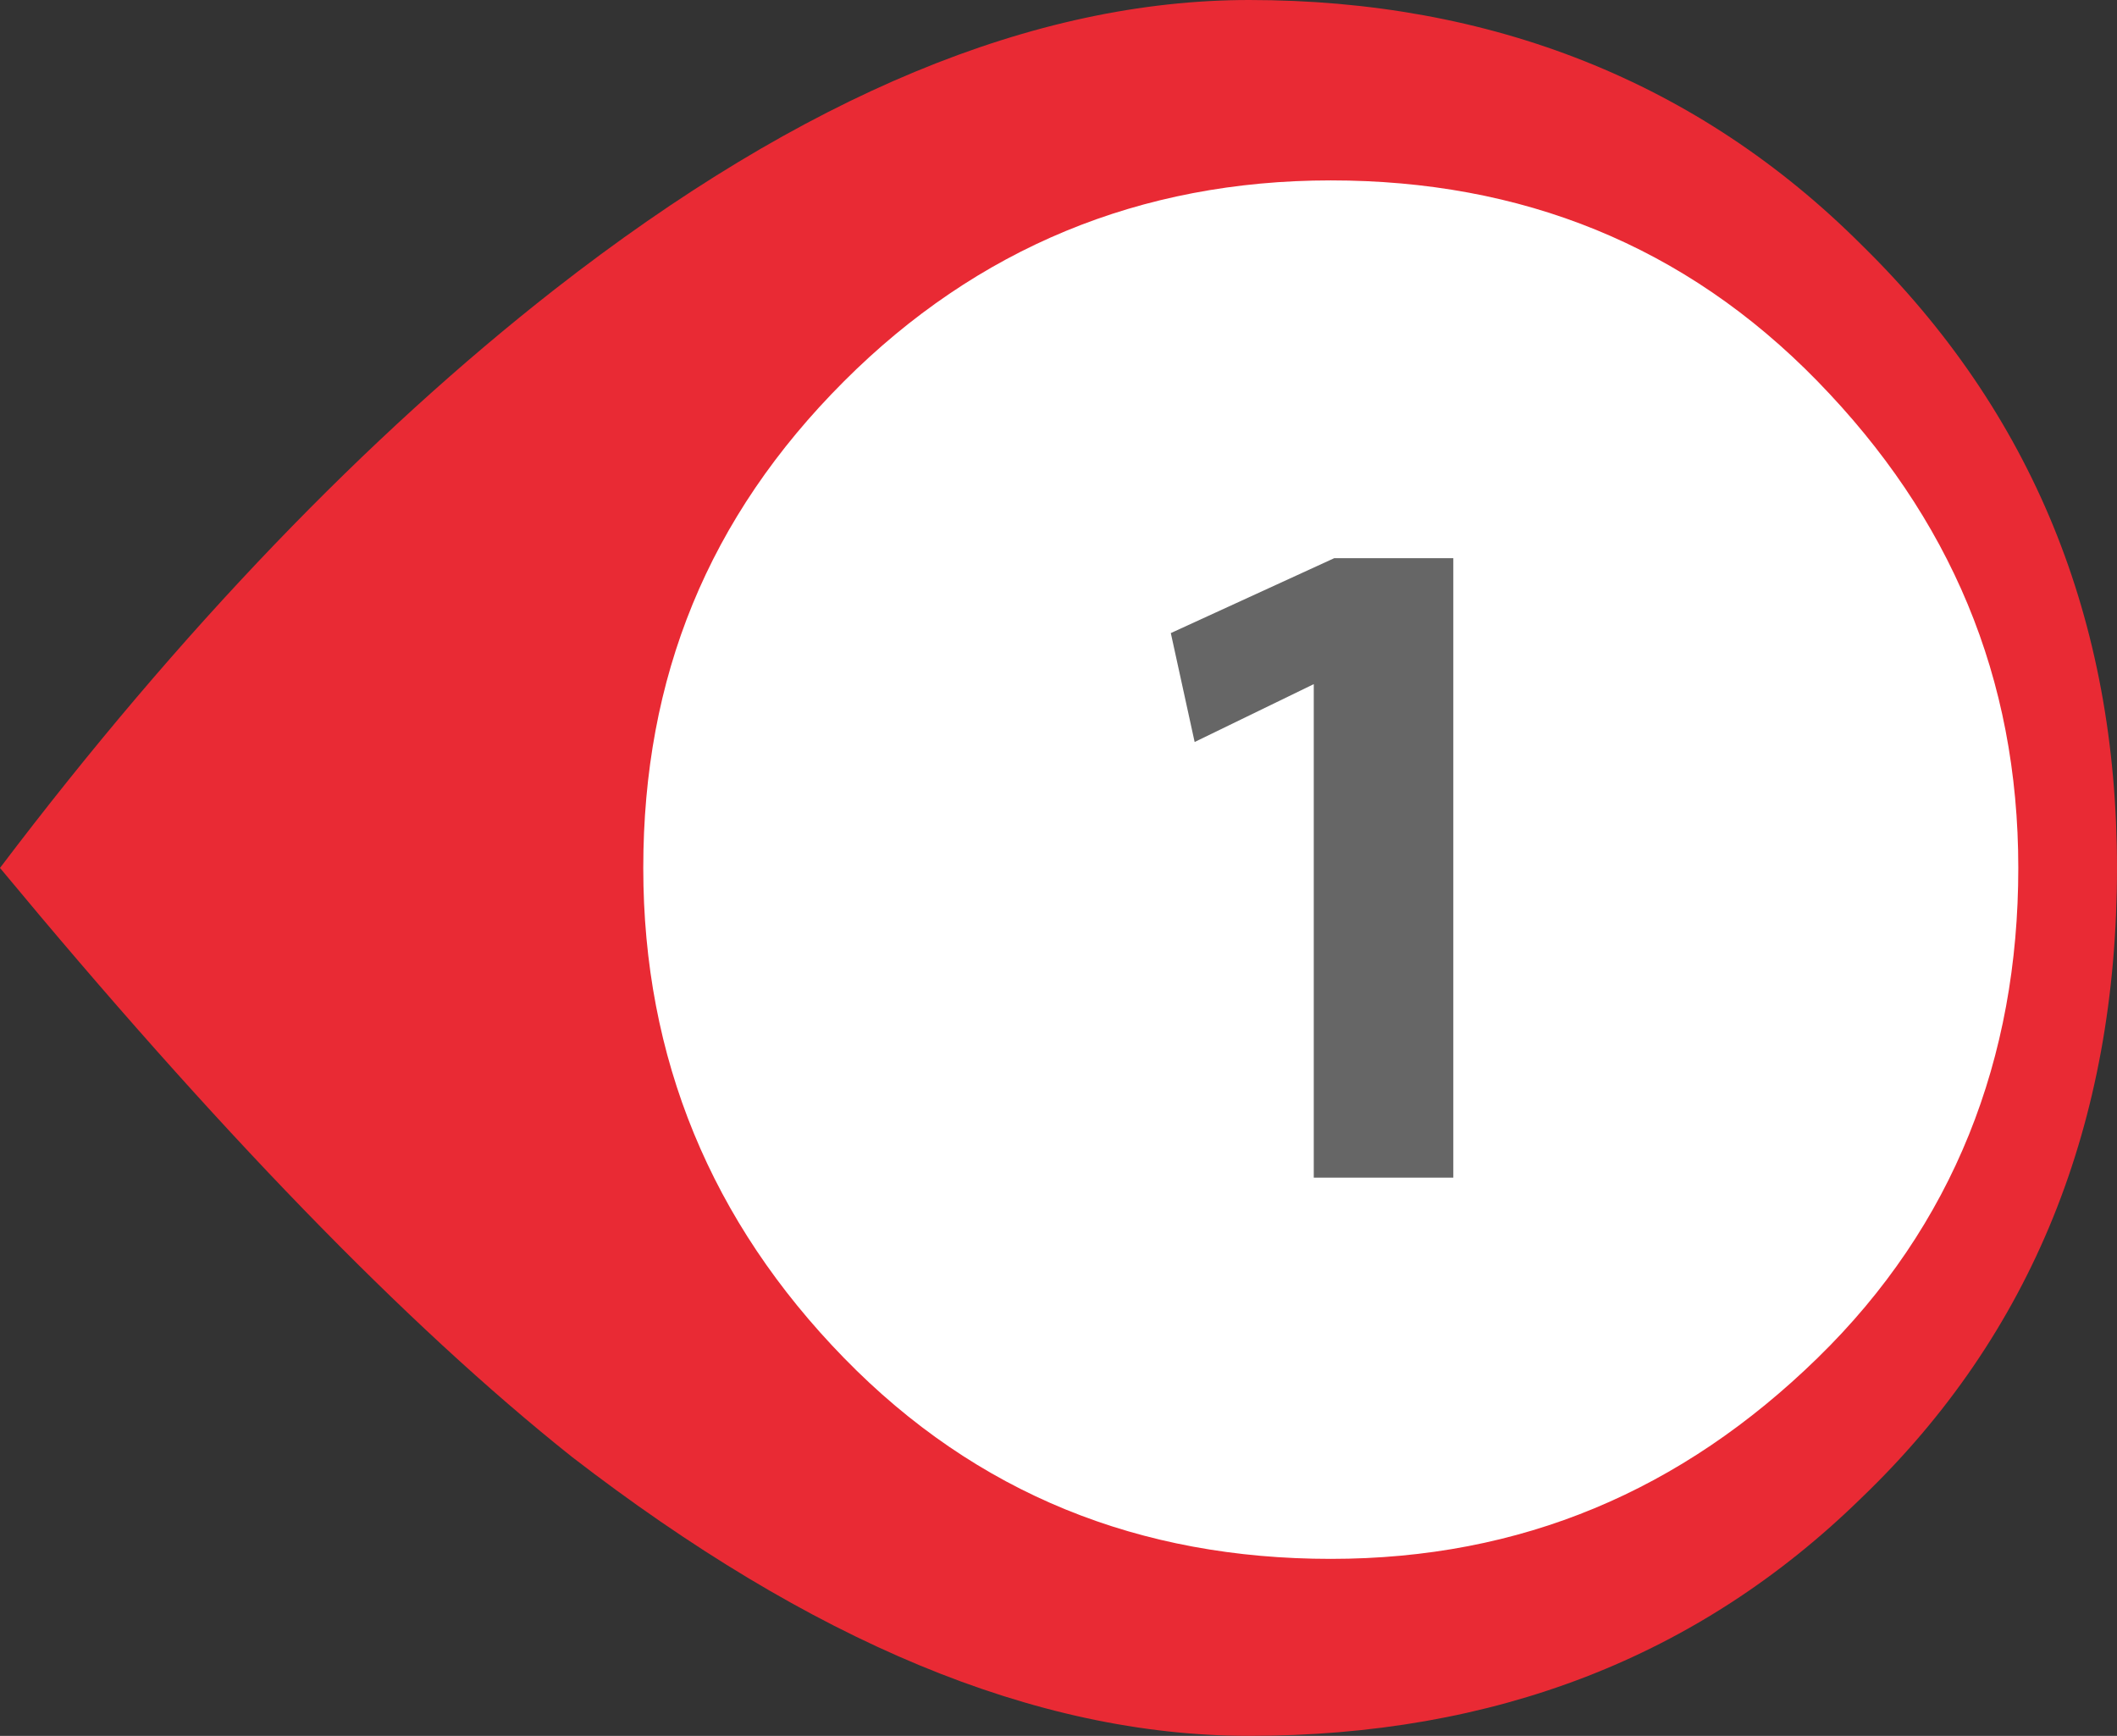
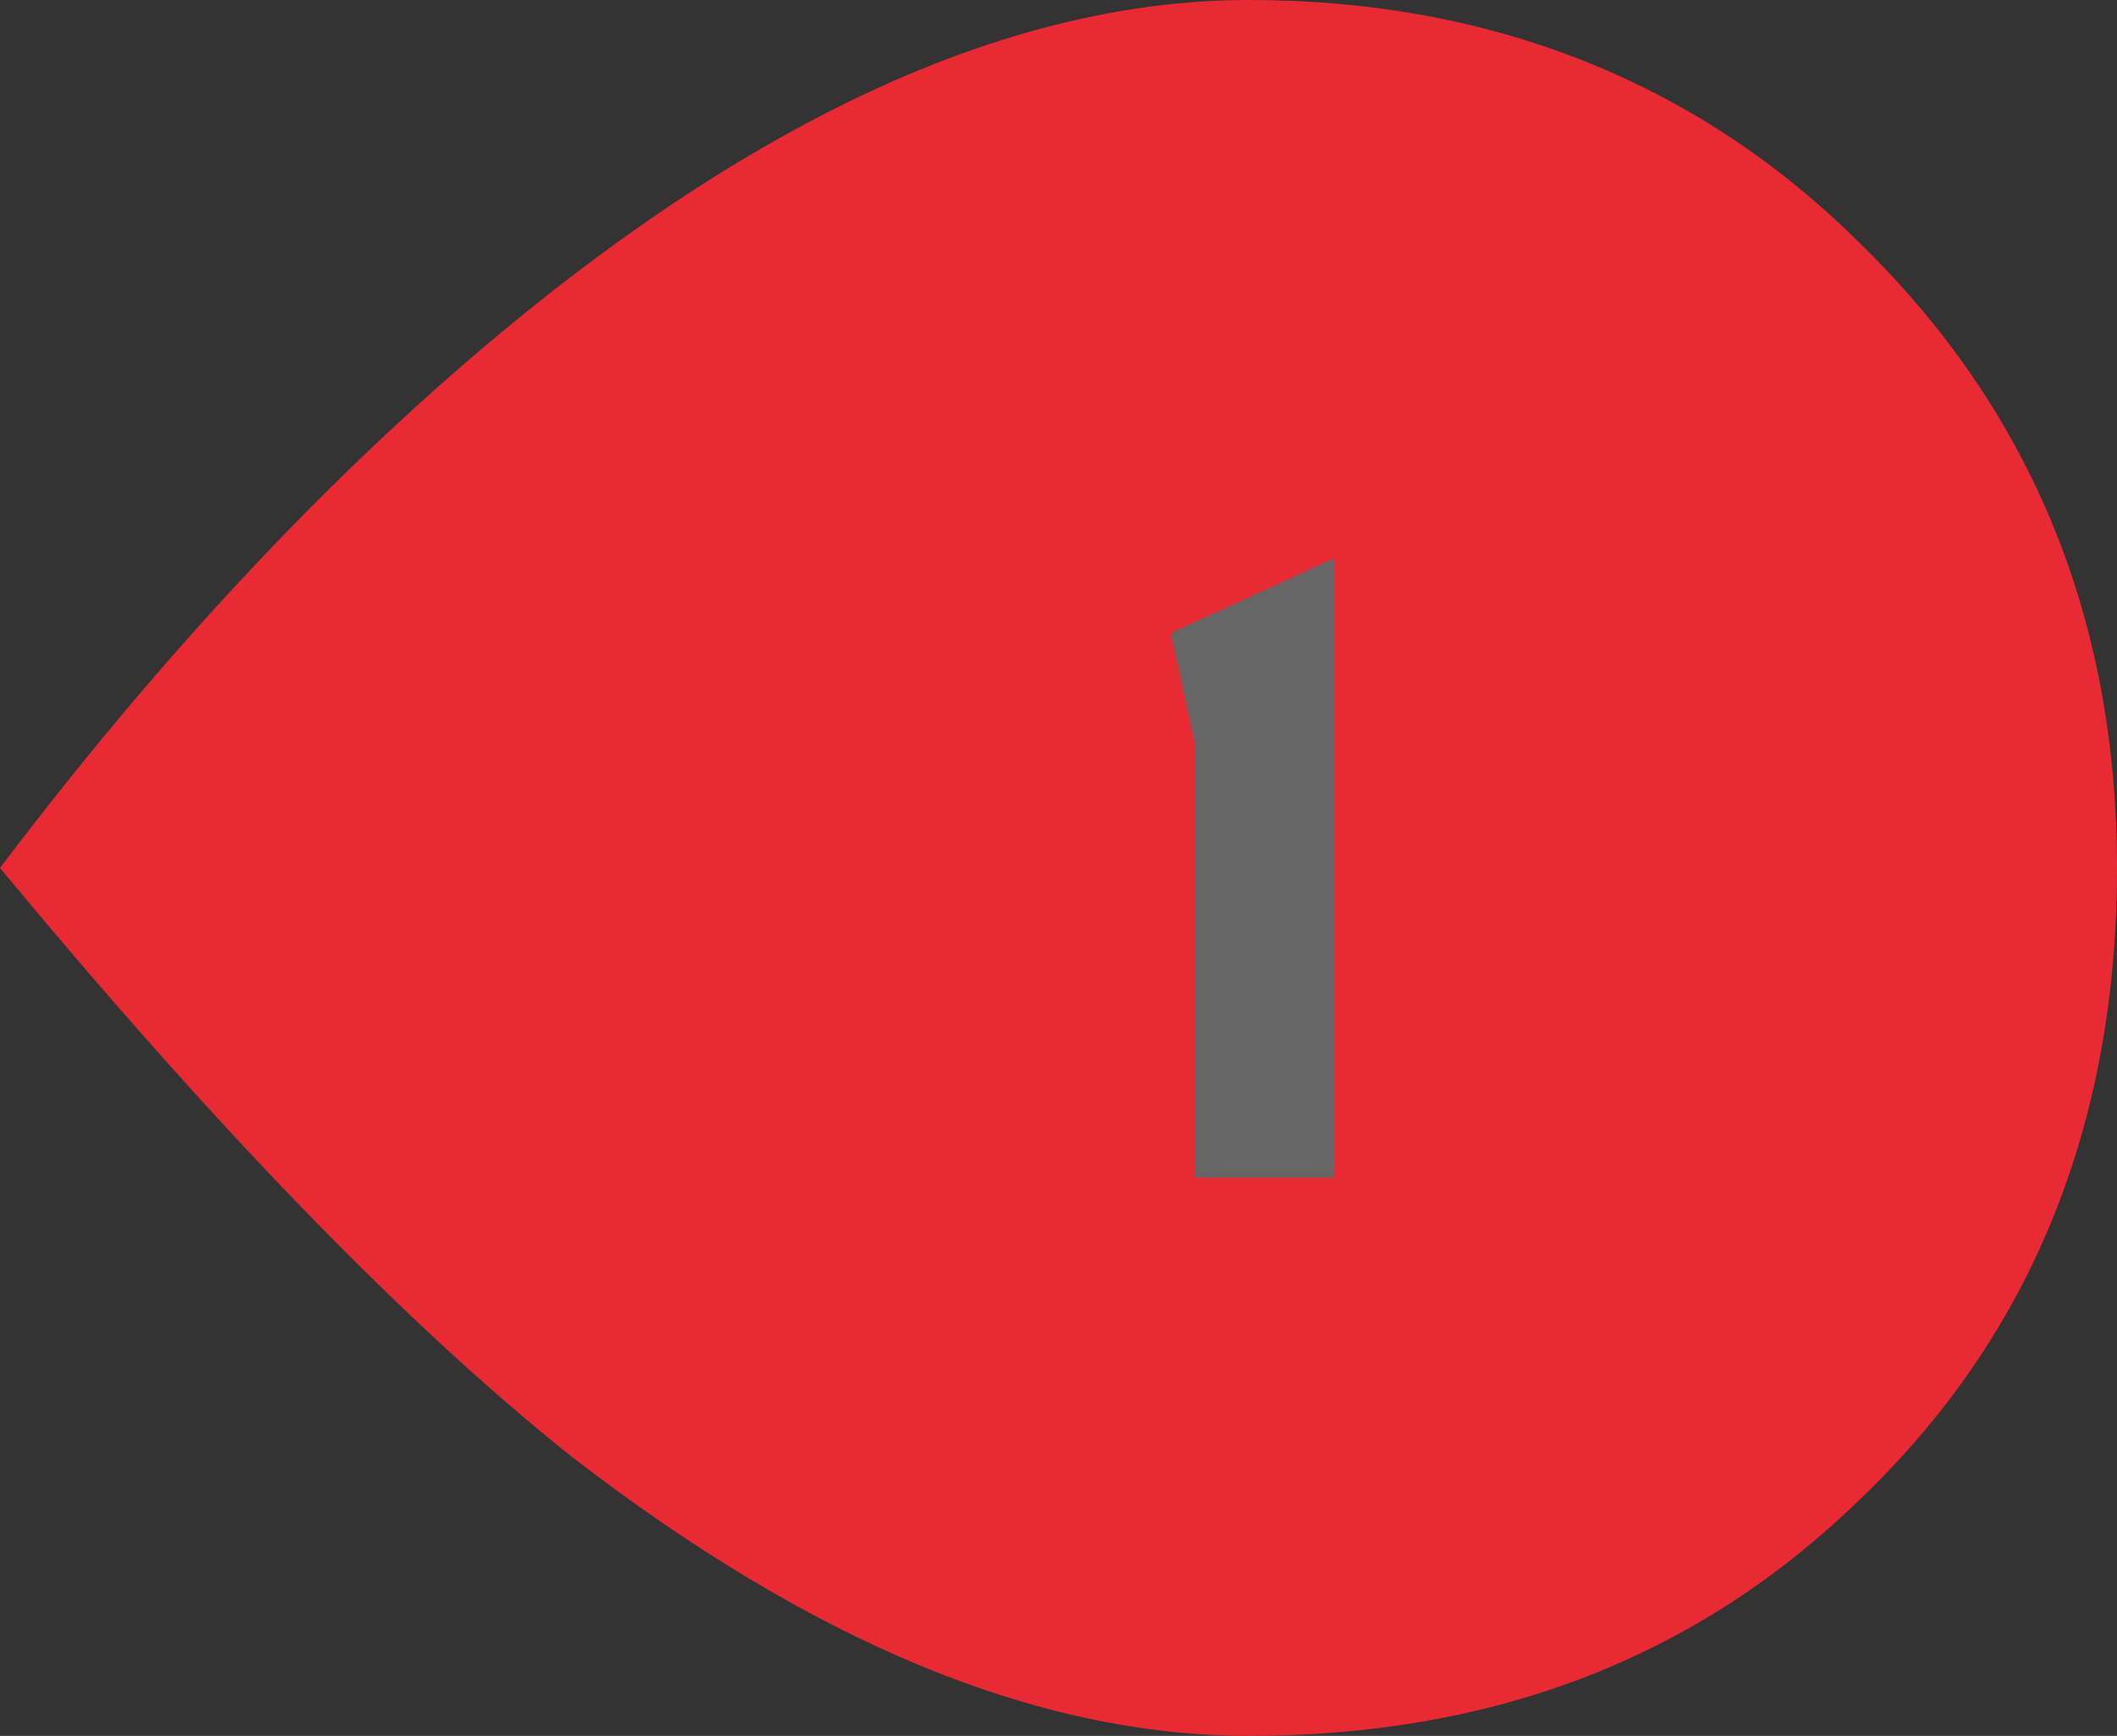
<svg xmlns="http://www.w3.org/2000/svg" version="1.1" id="Capa_1" x="0px" y="0px" viewBox="0 0 62.2 51" style="enable-background:new 0 0 62.2 51;" xml:space="preserve">
  <rect x="0" y="0" width="62.2" height="51" fill="#333333" stroke="none" />
  <style type="text/css">
	.st0{fill:#E92A34;}
	.st1{fill:#FFFFFF;}
	.st2{enable-background:new    ;}
	.st3{fill:#666666;}
</style>
  <path class="st0" d="M36.7,51c7.2,0,13.2-2.3,18-7c5-4.8,7.5-11,7.5-18.5c0-7.3-2.5-13.4-7.5-18.3C49.9,2.4,43.8,0,36.7,0  c-6.3,0-13.1,2.8-20.4,8.5c-5.5,4.3-11,10-16.3,17c6.3,7.6,11.9,13.4,16.8,17.3C23.8,48.2,30.4,51,36.7,51z" />
-   <path class="st1" d="M39.1,45.8c5.6,0,10.3-2,14.3-5.9s5.9-8.8,5.9-14.4s-2-10.3-5.9-14.3s-8.7-5.9-14.3-5.9s-10.4,2-14.3,5.9  c-4,4-5.9,8.7-5.9,14.3s2,10.4,5.9,14.4S33.5,45.8,39.1,45.8z" />
  <g class="st2">
-     <path class="st3" d="M38.6,20.1L38.6,20.1l-3.5,1.7l-0.7-3.2l4.8-2.2h3.5v18.2h-4.1V20.1z" />
+     <path class="st3" d="M38.6,20.1L38.6,20.1l-3.5,1.7l-0.7-3.2l4.8-2.2v18.2h-4.1V20.1z" />
  </g>
</svg>